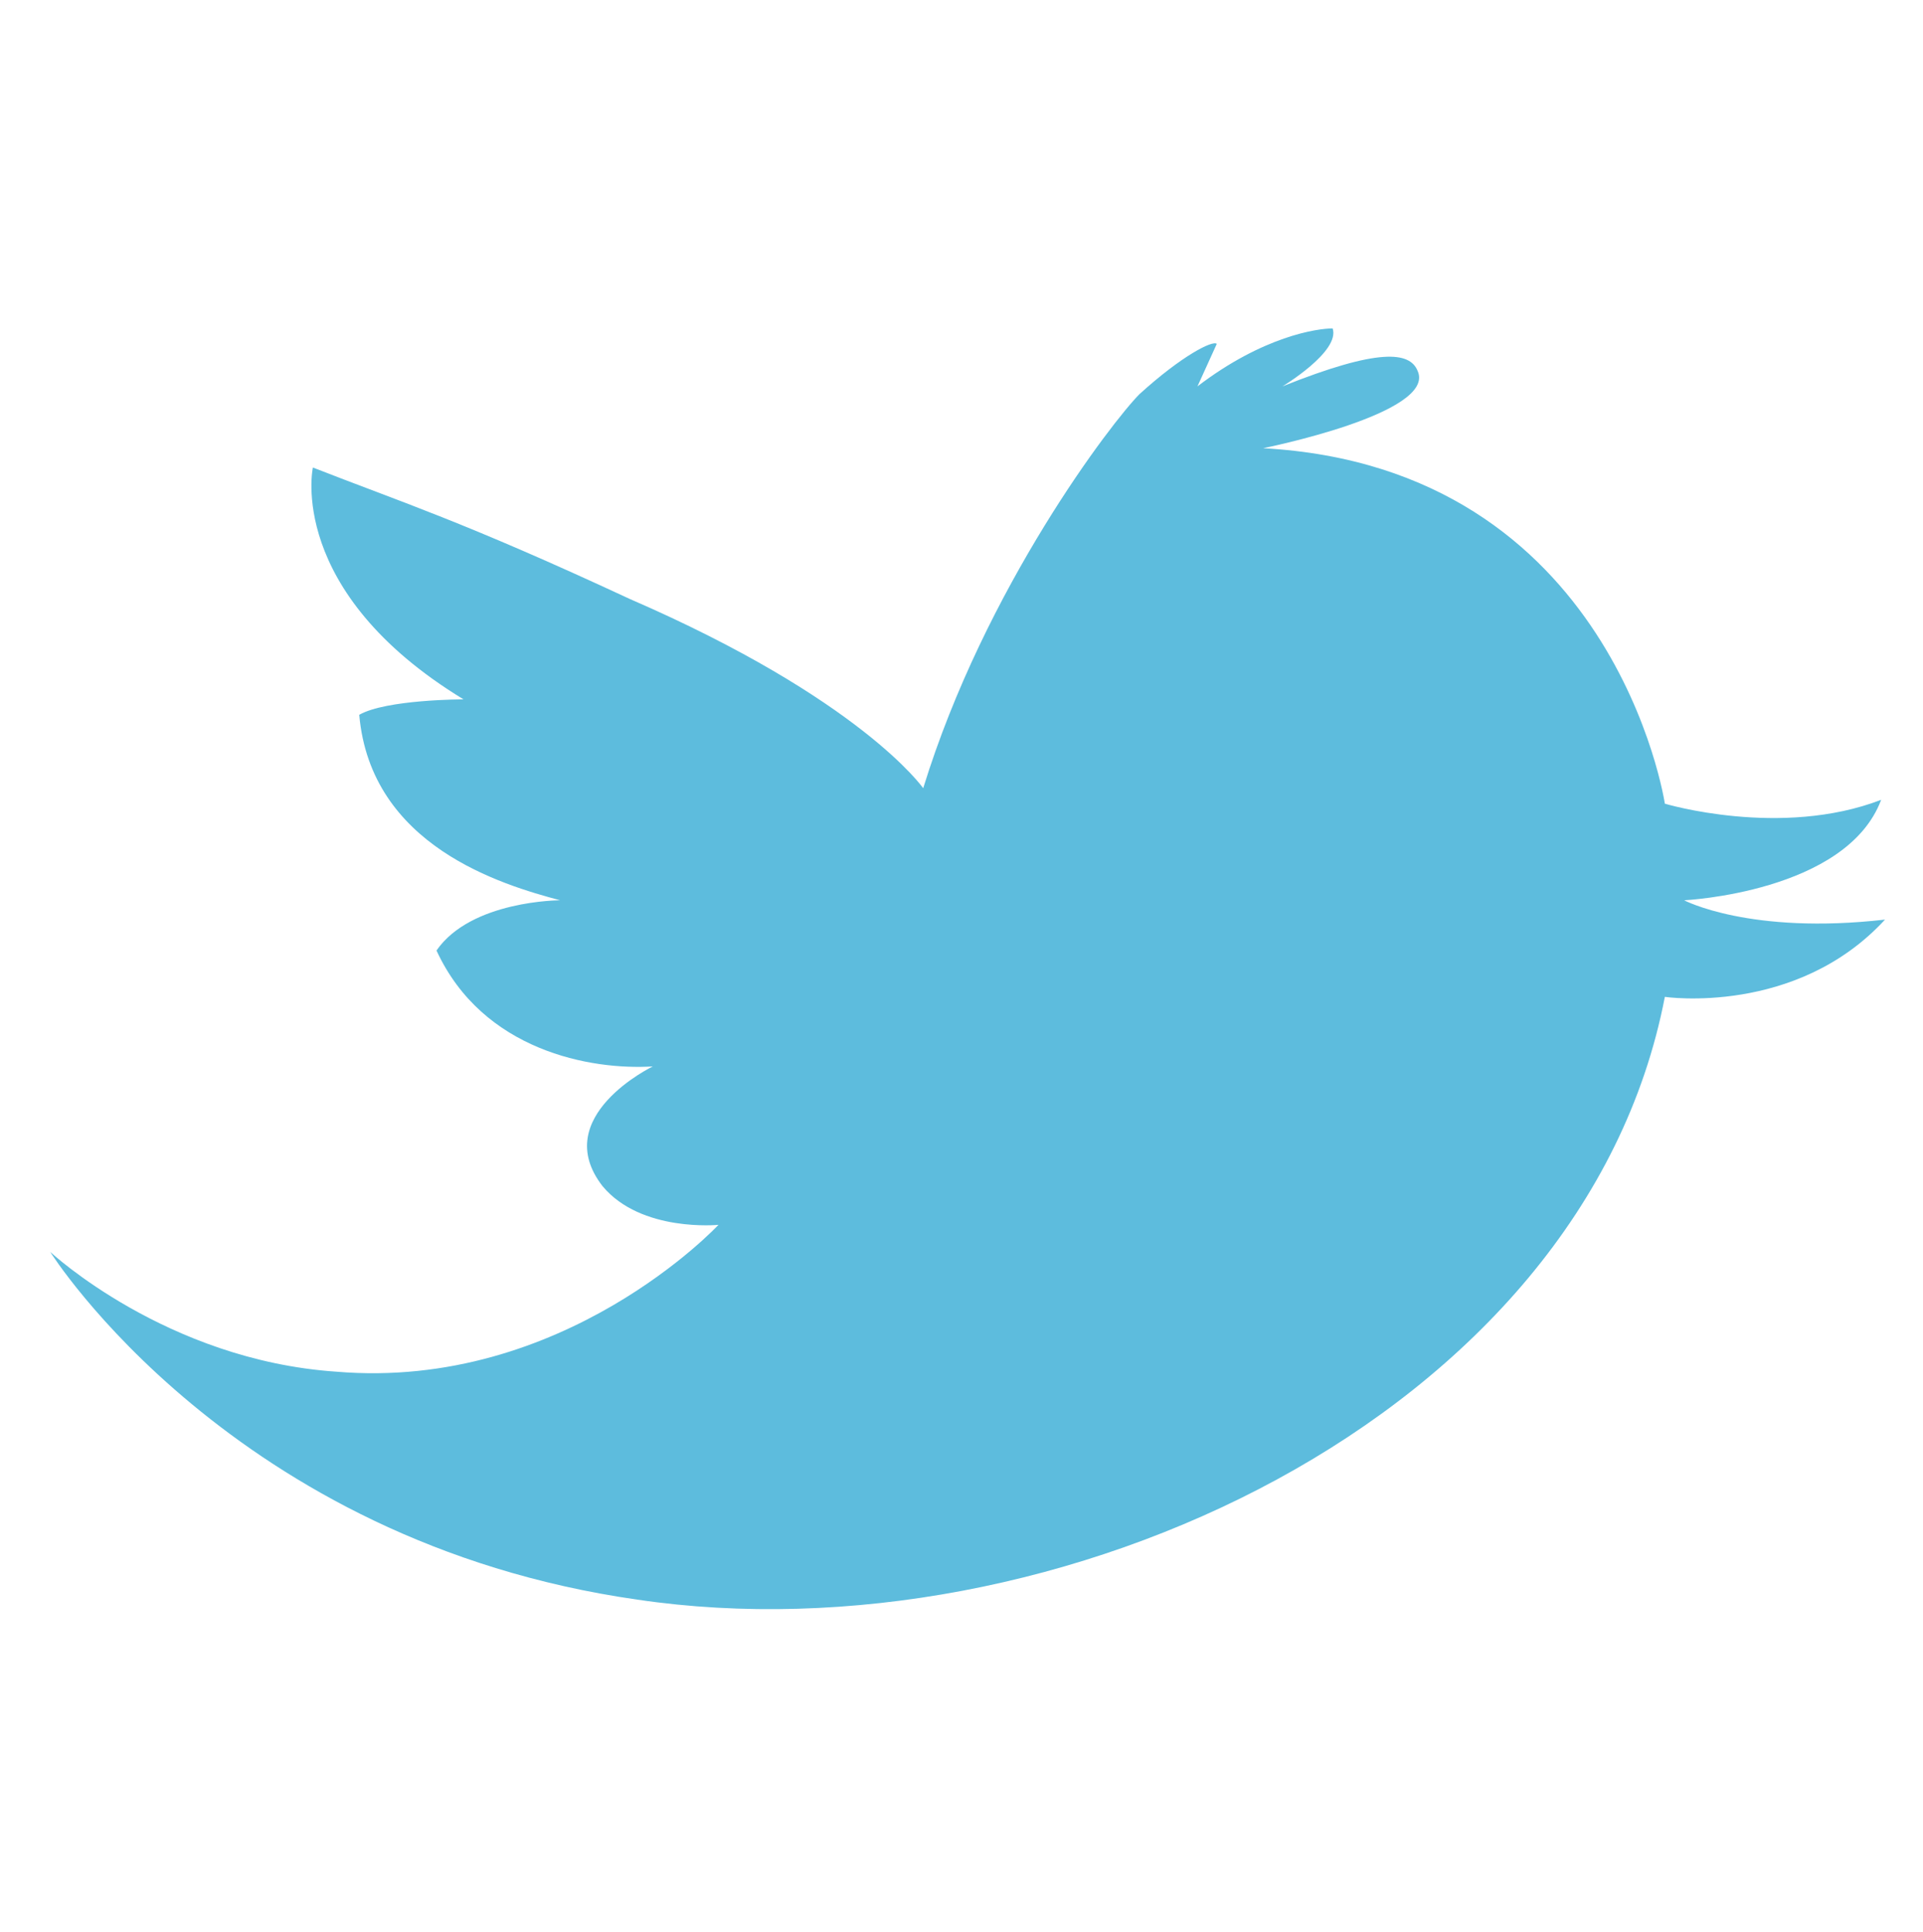
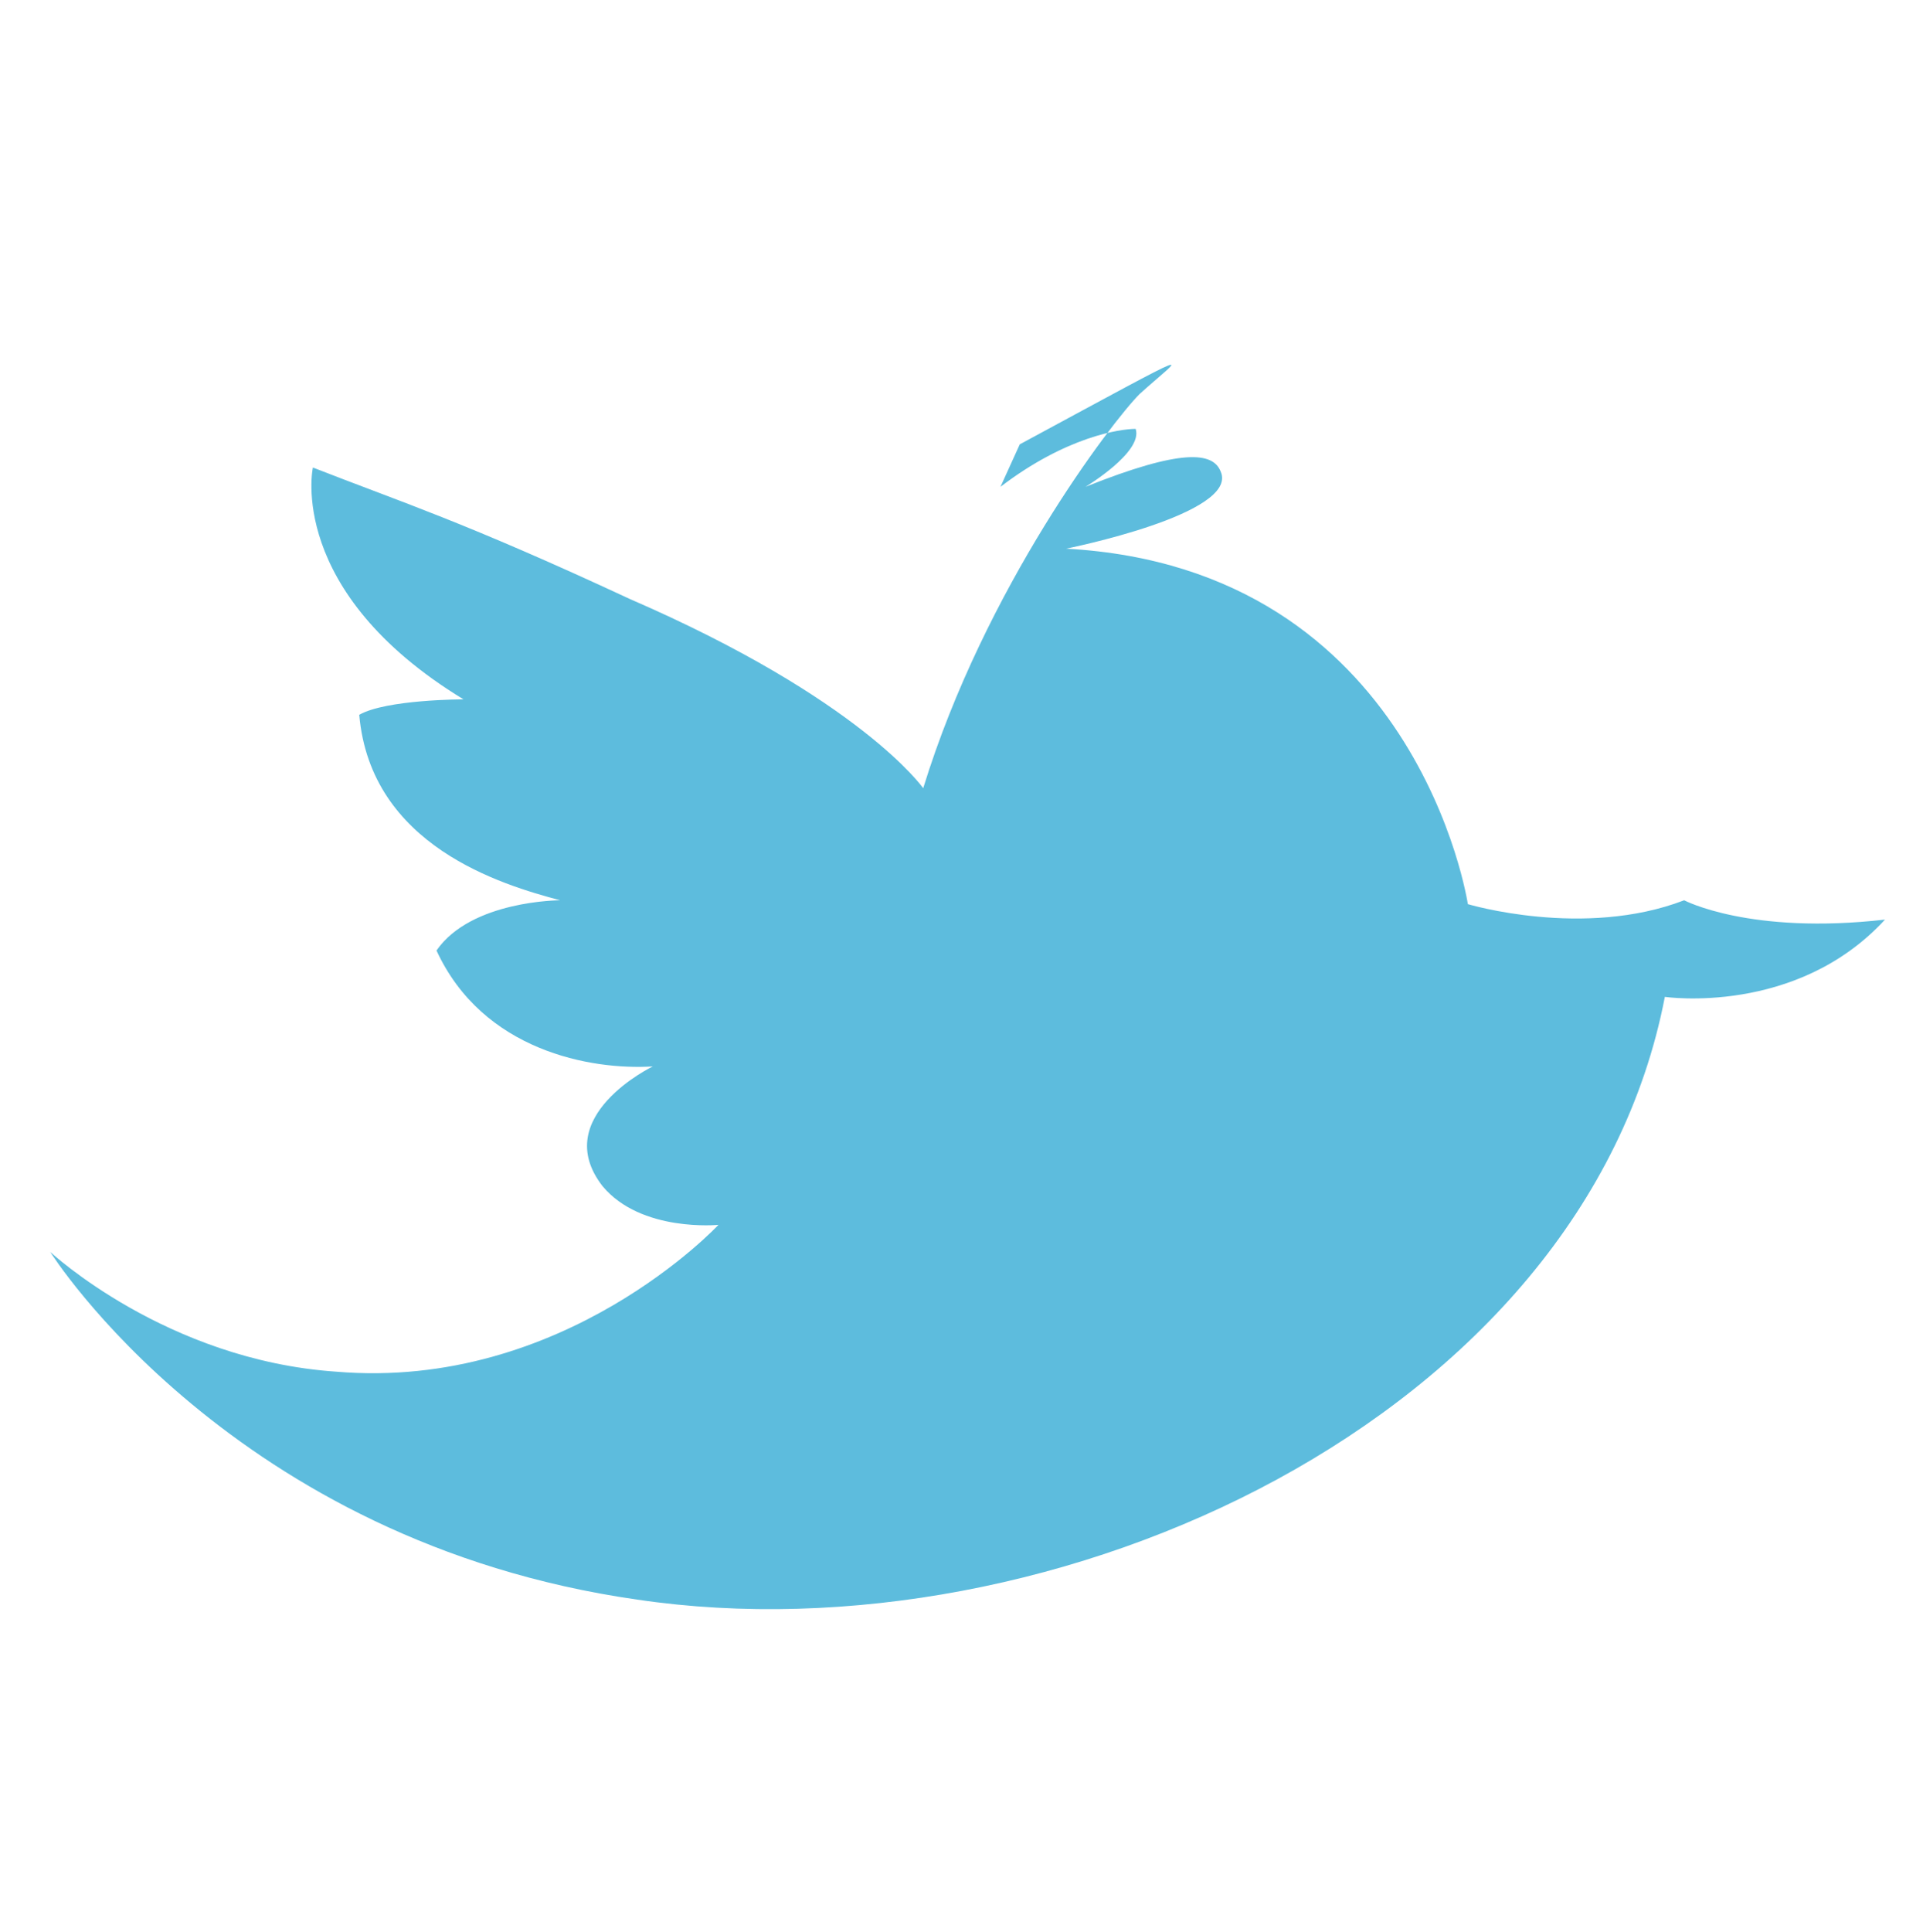
<svg xmlns="http://www.w3.org/2000/svg" version="1.1" id="Layer_1" x="0px" y="0px" width="49.783px" height="50px" viewbox="0 0 49.783 50" style="enable-background:new 0 0 49.8 50;" xml:space="preserve">
  <style type="text/css">
	.st0{fill:#5DBCDD;}
</style>
-   <path class="st0" d="M29.5,10.2c-0.7,0.7-4,5-5.6,10.2c0,0-1.6-2.3-7.6-4.9c-4.3-2-5.9-2.5-8.2-3.4c0,0-0.7,3.2,3.9,6  c0,0-2,0-2.7,0.4c0.3,3.4,3.7,4.4,5.2,4.8c0,0-2.3,0-3.2,1.3c1.2,2.6,4,3.1,5.6,3c0,0-2.7,1.3-1.3,3.1c1,1.2,3,1,3,1s-4,4.3-9.9,3.8  c-4.4-0.3-7.4-3.1-7.4-3.1s4.7,7.5,15.2,9c10.8,1.6,24.5-4.7,26.6-15.6c0,0,3.4,0.5,5.7-2c-3.5,0.4-5.2-0.5-5.2-0.5s4.2-0.2,5.1-2.6  c-2.6,1-5.6,0.1-5.6,0.1s-1.3-8.7-10.4-9.2c0,0,4.5-0.9,4-2c-0.2-0.5-1-0.6-3.5,0.4c0,0,1.5-0.9,1.3-1.5c-0.4,0-1.8,0.2-3.5,1.5  l0.5-1.1C31.4,8.8,30.6,9.2,29.5,10.2z" />
+   <path class="st0" d="M29.5,10.2c-0.7,0.7-4,5-5.6,10.2c0,0-1.6-2.3-7.6-4.9c-4.3-2-5.9-2.5-8.2-3.4c0,0-0.7,3.2,3.9,6  c0,0-2,0-2.7,0.4c0.3,3.4,3.7,4.4,5.2,4.8c0,0-2.3,0-3.2,1.3c1.2,2.6,4,3.1,5.6,3c0,0-2.7,1.3-1.3,3.1c1,1.2,3,1,3,1s-4,4.3-9.9,3.8  c-4.4-0.3-7.4-3.1-7.4-3.1s4.7,7.5,15.2,9c10.8,1.6,24.5-4.7,26.6-15.6c0,0,3.4,0.5,5.7-2c-3.5,0.4-5.2-0.5-5.2-0.5c-2.6,1-5.6,0.1-5.6,0.1s-1.3-8.7-10.4-9.2c0,0,4.5-0.9,4-2c-0.2-0.5-1-0.6-3.5,0.4c0,0,1.5-0.9,1.3-1.5c-0.4,0-1.8,0.2-3.5,1.5  l0.5-1.1C31.4,8.8,30.6,9.2,29.5,10.2z" />
</svg>